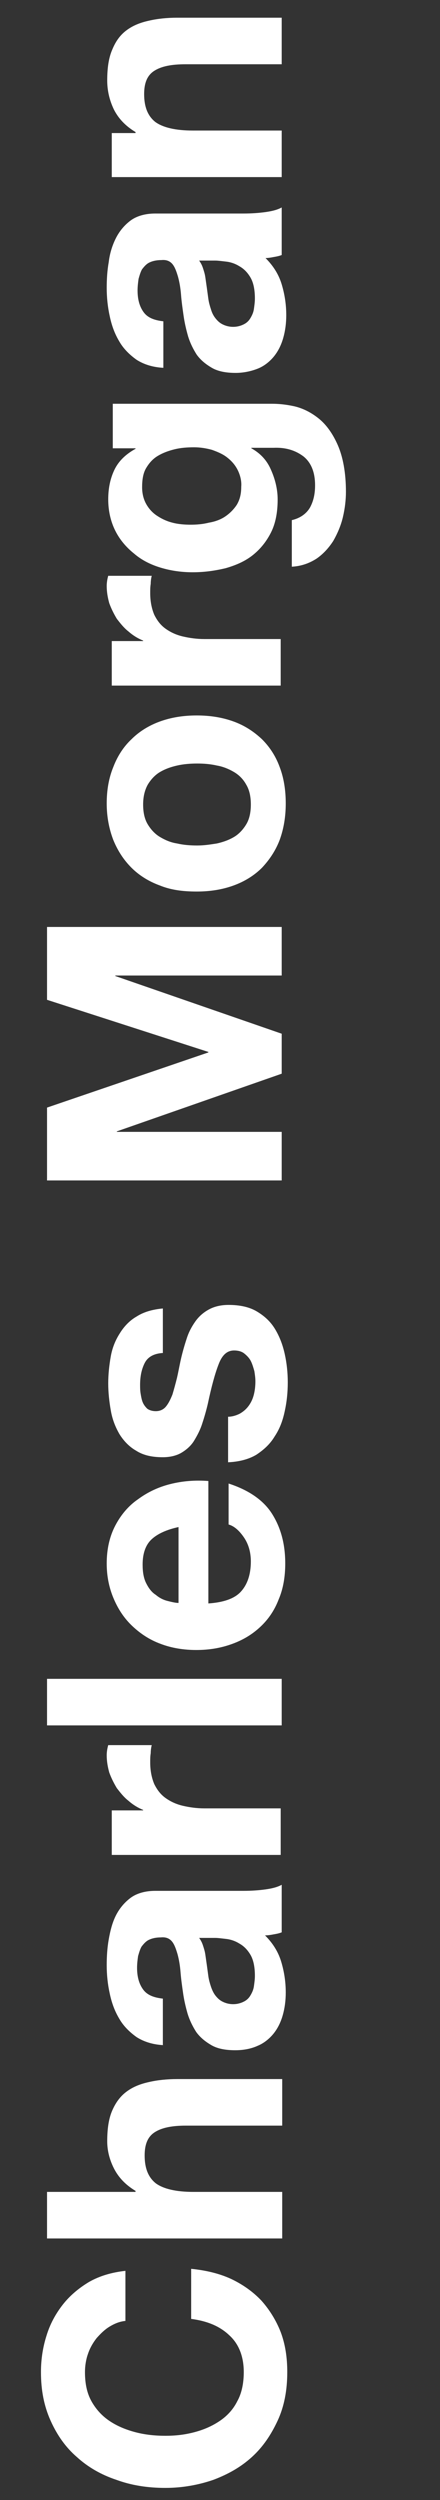
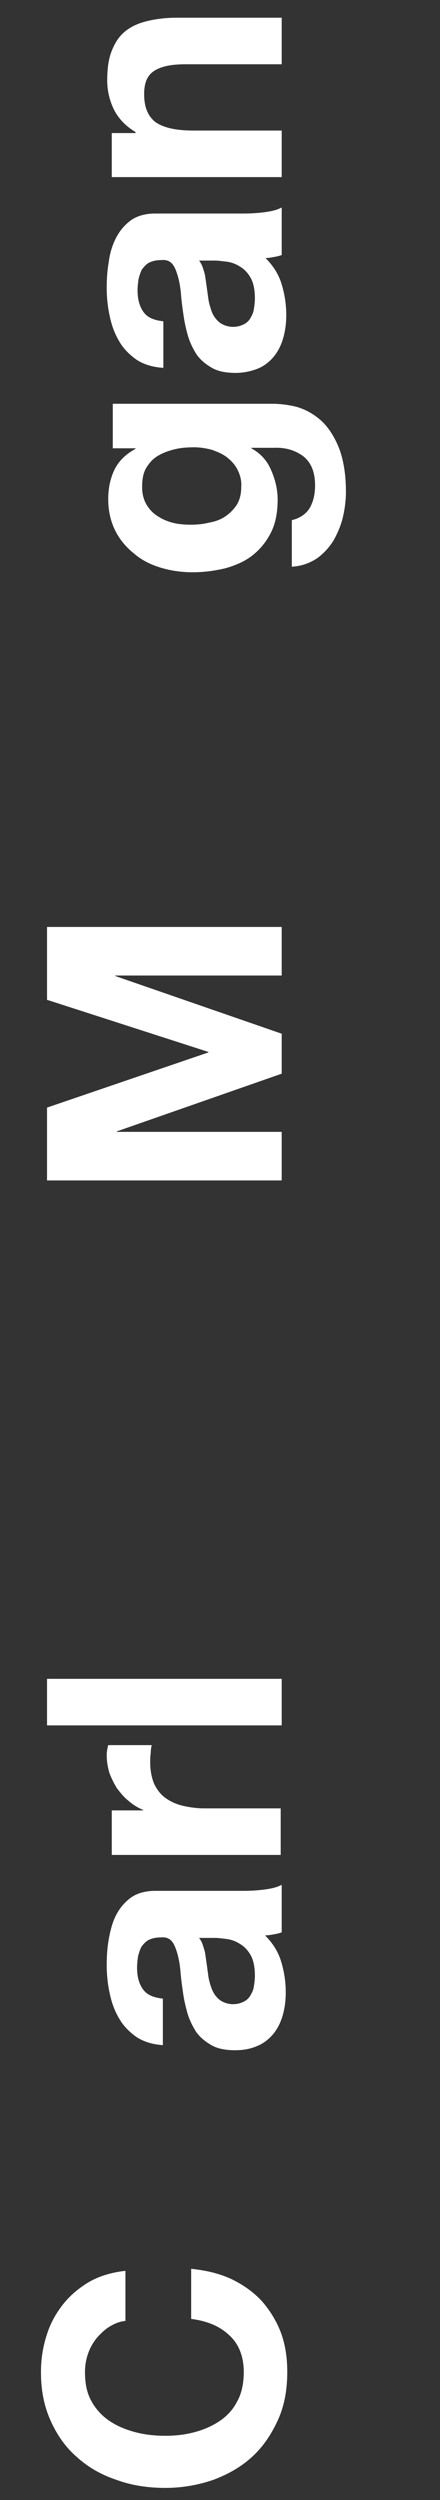
<svg xmlns="http://www.w3.org/2000/svg" version="1.1" id="Calque_1" x="0px" y="0px" viewBox="0 0 87 494.1" style="enable-background:new 0 0 87 494.1;" xml:space="preserve">
  <rect x="0" y="0" width="87" height="494.1" fill="#333333" stroke="none" />
  <style type="text/css">
	.st0{enable-background:new    ;}
	.st1{fill:#FFFFFF;}
</style>
  <g class="st0">
    <path class="st1" d="M21.7,459.8c-1,0.6-1.8,1.4-2.6,2.3c-0.7,0.9-1.3,1.9-1.7,3.1c-0.4,1.1-0.6,2.4-0.6,3.6c0,2.3,0.4,4.2,1.3,5.8   c0.9,1.6,2.1,2.9,3.6,3.9c1.5,1,3.2,1.7,5.1,2.2c1.9,0.5,3.9,0.7,5.9,0.7c2,0,3.8-0.2,5.7-0.7s3.5-1.2,5-2.2c1.5-1,2.7-2.3,3.5-3.9   c0.9-1.6,1.3-3.6,1.3-5.8c0-3.1-1-5.6-2.9-7.3c-1.9-1.8-4.4-2.8-7.5-3.2v-9.9c2.9,0.3,5.5,0.9,7.9,2c2.3,1.1,4.3,2.5,6,4.3   c1.6,1.8,2.9,3.9,3.8,6.2c0.9,2.4,1.3,5,1.3,7.9c0,3.6-0.6,6.8-1.9,9.6s-2.9,5.2-5.1,7.2c-2.2,2-4.7,3.4-7.6,4.5   c-2.9,1-6.1,1.6-9.5,1.6c-3.5,0-6.7-0.5-9.7-1.6c-3-1-5.6-2.5-7.8-4.5c-2.2-1.9-3.9-4.3-5.2-7.2s-1.9-6-1.9-9.6   c0-2.6,0.4-5,1.1-7.2c0.7-2.3,1.8-4.3,3.2-6.1c1.4-1.8,3.2-3.3,5.2-4.5c2.1-1.2,4.5-1.9,7.2-2.2v9.9   C23.7,458.8,22.7,459.2,21.7,459.8z" />
-     <path class="st1" d="M9.3,433.2h17.5V433c-2-1.2-3.4-2.7-4.3-4.5c-0.9-1.8-1.3-3.6-1.3-5.3c0-2.5,0.3-4.5,1-6.1   c0.7-1.6,1.6-2.8,2.8-3.7c1.2-0.9,2.6-1.5,4.4-1.9c1.7-0.4,3.6-0.6,5.7-0.6h20.7v9.2h-19c-2.8,0-4.8,0.4-6.2,1.3   c-1.4,0.9-2,2.4-2,4.6c0,2.5,0.7,4.3,2.2,5.5c1.5,1.1,4,1.7,7.4,1.7h17.6v9.2H9.3V433.2z" />
    <path class="st1" d="M32.4,404.2c-2.2-0.1-4-0.7-5.4-1.6c-1.4-1-2.6-2.2-3.4-3.6c-0.9-1.5-1.5-3.1-1.9-5c-0.4-1.8-0.6-3.7-0.6-5.6   c0-1.7,0.1-3.4,0.4-5.1s0.7-3.3,1.4-4.7s1.7-2.6,2.9-3.5c1.2-0.9,2.9-1.4,4.9-1.4h17.5c1.5,0,3-0.1,4.4-0.3   c1.4-0.2,2.4-0.5,3.1-0.9v9.4c-0.5,0.2-1,0.3-1.6,0.4c-0.5,0.1-1.1,0.2-1.7,0.2c1.5,1.5,2.6,3.2,3.2,5.2c0.6,2,0.9,4,0.9,6.1   c0,1.6-0.2,3.1-0.6,4.5c-0.4,1.4-1,2.6-1.8,3.6c-0.8,1-1.9,1.9-3.1,2.4c-1.3,0.6-2.8,0.9-4.5,0.9c-1.9,0-3.5-0.3-4.7-1   c-1.2-0.7-2.2-1.5-3-2.6c-0.7-1.1-1.3-2.3-1.7-3.6c-0.4-1.4-0.7-2.7-0.9-4.1c-0.2-1.4-0.4-2.8-0.5-4.1s-0.3-2.5-0.6-3.6   c-0.3-1-0.6-1.9-1.1-2.5c-0.5-0.6-1.2-0.9-2.2-0.8c-1,0-1.8,0.2-2.4,0.5c-0.6,0.3-1,0.8-1.4,1.3c-0.3,0.5-0.5,1.2-0.7,1.9   c-0.1,0.7-0.2,1.5-0.2,2.3c0,1.8,0.4,3.2,1.2,4.3s2.1,1.6,3.9,1.8V404.2z M39.3,382.9c0.3,0.4,0.6,0.9,0.8,1.5   c0.2,0.6,0.4,1.2,0.5,1.9c0.1,0.7,0.2,1.4,0.3,2.1c0.1,0.7,0.2,1.5,0.3,2.2c0.1,0.7,0.3,1.4,0.5,2s0.5,1.3,0.9,1.8   c0.4,0.5,0.8,0.9,1.4,1.2c0.6,0.3,1.3,0.5,2.1,0.5c0.8,0,1.5-0.2,2.1-0.5c0.6-0.3,1-0.7,1.3-1.2s0.6-1.1,0.7-1.8   c0.1-0.7,0.2-1.4,0.2-2.1c0-1.8-0.3-3.2-0.9-4.2c-0.6-1-1.3-1.7-2.2-2.2c-0.8-0.5-1.7-0.8-2.6-0.9c-0.9-0.1-1.6-0.2-2.1-0.2H39.3z" />
    <path class="st1" d="M22.1,357.8h6.2v-0.1c-1-0.4-2-1-2.9-1.8c-0.9-0.7-1.6-1.6-2.3-2.5c-0.6-1-1.1-2-1.5-3.1   c-0.3-1.1-0.5-2.2-0.5-3.4c0-0.6,0.1-1.3,0.3-2h8.6c-0.1,0.4-0.2,1-0.2,1.6c-0.1,0.6-0.1,1.2-0.1,1.8c0,1.7,0.3,3.1,0.8,4.3   c0.6,1.2,1.3,2.1,2.3,2.8c1,0.7,2.1,1.2,3.4,1.5s2.7,0.5,4.2,0.5h15.1v9.2H22.1V357.8z" />
    <path class="st1" d="M9.3,331.8h46.4v9.2H9.3V331.8z" />
-     <path class="st1" d="M47.6,314.6c1.3-1.4,2-3.4,2-6c0-1.9-0.5-3.5-1.4-4.8c-0.9-1.3-1.9-2.2-3-2.5v-8.1c4,1.3,6.9,3.3,8.6,6   c1.7,2.7,2.6,5.9,2.6,9.8c0,2.6-0.4,5-1.3,7.1c-0.8,2.1-2,3.9-3.6,5.4c-1.6,1.5-3.4,2.6-5.6,3.4c-2.2,0.8-4.5,1.2-7.1,1.2   c-2.5,0-4.9-0.4-7-1.2c-2.2-0.8-4-2-5.6-3.5c-1.6-1.5-2.8-3.3-3.7-5.4c-0.9-2.1-1.4-4.4-1.4-7c0-2.9,0.6-5.4,1.7-7.5   c1.1-2.1,2.6-3.9,4.5-5.2c1.9-1.4,4-2.4,6.4-3c2.4-0.6,4.9-0.8,7.5-0.6v24.2C44.1,316.7,46.3,316,47.6,314.6z M30,304.2   c-1.2,1.1-1.8,2.8-1.8,5c0,1.5,0.2,2.7,0.7,3.7c0.5,1,1.1,1.8,1.9,2.3c0.7,0.6,1.5,1,2.3,1.2c0.8,0.2,1.6,0.4,2.2,0.4v-15   C33,302.3,31.2,303.1,30,304.2z" />
-     <path class="st1" d="M47.4,279.4c0.7-0.4,1.3-0.9,1.8-1.6s0.8-1.4,1-2.2c0.2-0.8,0.3-1.7,0.3-2.6c0-0.7-0.1-1.3-0.2-2   c-0.2-0.7-0.4-1.4-0.7-2c-0.3-0.6-0.8-1.1-1.3-1.5c-0.5-0.4-1.2-0.6-2-0.6c-1.4,0-2.4,0.9-3.1,2.8c-0.7,1.8-1.4,4.4-2.1,7.7   c-0.3,1.3-0.7,2.7-1.1,3.9c-0.4,1.3-1,2.4-1.6,3.4s-1.5,1.8-2.5,2.4c-1,0.6-2.3,0.9-3.7,0.9c-2.2,0-3.9-0.4-5.3-1.3   c-1.4-0.8-2.5-2-3.3-3.3c-0.8-1.4-1.4-2.9-1.7-4.7c-0.3-1.7-0.5-3.5-0.5-5.3s0.2-3.6,0.5-5.3c0.3-1.7,0.9-3.2,1.8-4.6   c0.8-1.3,1.9-2.5,3.3-3.3c1.4-0.9,3.1-1.4,5.2-1.6v8.8c-1.8,0.1-3,0.8-3.6,2c-0.6,1.2-0.9,2.6-0.9,4.3c0,0.5,0,1.1,0.1,1.7   c0.1,0.6,0.2,1.2,0.4,1.7c0.2,0.5,0.5,0.9,0.9,1.3c0.4,0.3,1,0.5,1.7,0.5c0.8,0,1.5-0.3,2-0.9c0.5-0.6,0.9-1.4,1.3-2.4   c0.3-1,0.6-2.1,0.9-3.3c0.3-1.3,0.5-2.5,0.8-3.8c0.3-1.3,0.7-2.7,1.1-3.9c0.4-1.3,1-2.4,1.7-3.4c0.7-1,1.6-1.8,2.7-2.4   c1.1-0.6,2.4-0.9,3.9-0.9c2.2,0,4.1,0.4,5.6,1.3c1.5,0.9,2.7,2,3.6,3.5s1.5,3.1,1.9,4.9c0.4,1.8,0.6,3.7,0.6,5.6   c0,2-0.2,3.9-0.6,5.7c-0.4,1.9-1,3.5-2,5c-0.9,1.5-2.1,2.6-3.6,3.6c-1.5,0.9-3.4,1.4-5.6,1.5V280C45.8,280,46.6,279.8,47.4,279.4z" />
    <path class="st1" d="M9.3,218.9L41.2,208v-0.1L9.3,197.6v-14.4h46.4v9.6H22.8v0.1l32.9,11.4v7.9l-32.6,11.4v0.1h32.6v9.6H9.3V218.9   z" />
-     <path class="st1" d="M31.6,175c-2.2-0.8-4.1-2-5.6-3.5c-1.5-1.5-2.7-3.3-3.6-5.5c-0.8-2.1-1.3-4.5-1.3-7.2c0-2.6,0.4-5,1.3-7.2   c0.8-2.1,2-4,3.6-5.5c1.5-1.5,3.4-2.7,5.6-3.5c2.2-0.8,4.6-1.2,7.3-1.2s5.1,0.4,7.3,1.2c2.2,0.8,4,2,5.6,3.5   c1.5,1.5,2.7,3.3,3.5,5.5c0.8,2.1,1.2,4.5,1.2,7.2c0,2.6-0.4,5-1.2,7.2c-0.8,2.1-2,3.9-3.5,5.5c-1.5,1.5-3.4,2.7-5.6,3.5   c-2.2,0.8-4.6,1.2-7.3,1.2S33.8,175.9,31.6,175z M42.9,166.7c1.3-0.3,2.4-0.7,3.4-1.3c1-0.6,1.8-1.5,2.4-2.5c0.6-1,0.9-2.3,0.9-3.9   c0-1.6-0.3-2.9-0.9-3.9c-0.6-1.1-1.4-1.9-2.4-2.5c-1-0.6-2.2-1.1-3.4-1.3c-1.3-0.3-2.6-0.4-3.9-0.4s-2.7,0.1-4,0.4   c-1.3,0.3-2.4,0.7-3.4,1.3c-1,0.6-1.8,1.5-2.4,2.5c-0.6,1.1-0.9,2.4-0.9,3.9c0,1.6,0.3,2.9,0.9,3.9s1.4,1.9,2.4,2.5   c1,0.6,2.1,1.1,3.4,1.3c1.3,0.3,2.6,0.4,4,0.4S41.6,166.9,42.9,166.7z" />
-     <path class="st1" d="M22.1,126.7h6.2v-0.1c-1-0.4-2-1-2.9-1.8c-0.9-0.7-1.6-1.6-2.3-2.5c-0.6-1-1.1-2-1.5-3.1   c-0.3-1.1-0.5-2.2-0.5-3.4c0-0.6,0.1-1.3,0.3-2h8.6c-0.1,0.4-0.2,1-0.2,1.6c-0.1,0.6-0.1,1.2-0.1,1.8c0,1.7,0.3,3.1,0.8,4.3   c0.6,1.2,1.3,2.1,2.3,2.8c1,0.7,2.1,1.2,3.4,1.5c1.3,0.3,2.7,0.5,4.2,0.5h15.1v9.2H22.1V126.7z" />
    <path class="st1" d="M58.2,80.3c1.7,0.4,3.3,1.2,4.8,2.4c1.5,1.2,2.8,3,3.8,5.3c1,2.3,1.6,5.4,1.6,9.2c0,1.6-0.2,3.3-0.6,5   c-0.4,1.7-1.1,3.3-1.9,4.7c-0.9,1.4-2,2.6-3.3,3.5c-1.4,0.9-3,1.5-4.9,1.6v-9.2c1.7-0.4,2.9-1.3,3.6-2.5c0.7-1.3,1-2.7,1-4.4   c0-2.6-0.8-4.5-2.3-5.7c-1.6-1.2-3.5-1.8-5.9-1.7h-4.4v0.1c1.8,1,3.1,2.4,3.9,4.3c0.8,1.8,1.3,3.8,1.3,5.8c0,2.5-0.4,4.7-1.3,6.5   c-0.9,1.8-2.1,3.3-3.6,4.5s-3.3,2-5.4,2.6c-2.1,0.5-4.2,0.8-6.5,0.8c-2.2,0-4.3-0.3-6.3-0.9c-2-0.6-3.8-1.5-5.3-2.8   c-1.5-1.2-2.8-2.7-3.7-4.5c-0.9-1.8-1.4-3.9-1.4-6.2c0-2.2,0.4-4.1,1.2-5.8c0.8-1.7,2.2-3.1,4.2-4.2v-0.1h-4.5v-8.8h31.5   C54.9,79.8,56.4,79.9,58.2,80.3z M47,92.9c-0.5-1-1.2-1.8-2.1-2.5c-0.9-0.7-1.9-1.1-3-1.5c-1.1-0.3-2.3-0.5-3.5-0.5   c-1.4,0-2.7,0.1-3.9,0.4c-1.2,0.3-2.3,0.7-3.3,1.3c-1,0.6-1.7,1.4-2.3,2.4c-0.6,1-0.8,2.3-0.8,3.8c0,1.3,0.3,2.4,0.8,3.3   c0.5,0.9,1.2,1.7,2.1,2.3c0.9,0.6,1.9,1.1,3.1,1.4c1.1,0.3,2.4,0.4,3.6,0.4c1.2,0,2.4-0.1,3.6-0.4c1.2-0.2,2.3-0.6,3.2-1.2   s1.7-1.4,2.3-2.3c0.6-1,0.9-2.1,0.9-3.6C47.8,95.1,47.5,93.9,47,92.9z" />
    <path class="st1" d="M32.4,72.7c-2.2-0.1-4-0.7-5.4-1.6c-1.4-1-2.6-2.2-3.4-3.6c-0.9-1.5-1.5-3.1-1.9-5c-0.4-1.8-0.6-3.7-0.6-5.6   c0-1.7,0.1-3.4,0.4-5.1c0.2-1.7,0.7-3.3,1.4-4.7c0.7-1.4,1.7-2.6,2.9-3.5c1.2-0.9,2.9-1.4,4.9-1.4h17.5c1.5,0,3-0.1,4.4-0.3   c1.4-0.2,2.4-0.5,3.1-0.9v9.4c-0.5,0.2-1,0.3-1.6,0.4C53.6,50.9,53,51,52.5,51c1.5,1.5,2.6,3.2,3.2,5.2c0.6,2,0.9,4,0.9,6.1   c0,1.6-0.2,3.1-0.6,4.5c-0.4,1.4-1,2.6-1.8,3.6s-1.9,1.9-3.1,2.4s-2.8,0.9-4.5,0.9c-1.9,0-3.5-0.3-4.7-1c-1.2-0.7-2.2-1.5-3-2.6   c-0.7-1.1-1.3-2.3-1.7-3.6c-0.4-1.4-0.7-2.7-0.9-4.1c-0.2-1.4-0.4-2.8-0.5-4.1c-0.1-1.3-0.3-2.5-0.6-3.6c-0.3-1-0.6-1.9-1.1-2.5   c-0.5-0.6-1.2-0.9-2.2-0.8c-1,0-1.8,0.2-2.4,0.5c-0.6,0.3-1,0.8-1.4,1.3c-0.3,0.5-0.5,1.2-0.7,1.9c-0.1,0.7-0.2,1.5-0.2,2.3   c0,1.8,0.4,3.2,1.2,4.3s2.1,1.6,3.9,1.8V72.7z M39.3,51.4c0.3,0.4,0.6,0.9,0.8,1.5c0.2,0.6,0.4,1.2,0.5,1.9   c0.1,0.7,0.2,1.4,0.3,2.1c0.1,0.7,0.2,1.5,0.3,2.2c0.1,0.7,0.3,1.4,0.5,2c0.2,0.7,0.5,1.3,0.9,1.8c0.4,0.5,0.8,0.9,1.4,1.2   c0.6,0.3,1.3,0.5,2.1,0.5c0.8,0,1.5-0.2,2.1-0.5c0.6-0.3,1-0.7,1.3-1.2s0.6-1.1,0.7-1.8c0.1-0.7,0.2-1.4,0.2-2.1   c0-1.8-0.3-3.2-0.9-4.2c-0.6-1-1.3-1.7-2.2-2.2c-0.8-0.5-1.7-0.8-2.6-0.9c-0.9-0.1-1.6-0.2-2.1-0.2H39.3z" />
    <path class="st1" d="M22.1,26.3h4.7v-0.2c-2-1.2-3.4-2.7-4.3-4.5c-0.9-1.9-1.3-3.8-1.3-5.7c0-2.5,0.3-4.5,1-6.1   C22.9,8.1,23.8,6.9,25,6c1.2-0.9,2.6-1.5,4.4-1.9C31.1,3.7,33,3.5,35,3.5h20.7v9.2h-19c-2.8,0-4.8,0.4-6.2,1.3   c-1.4,0.9-2,2.4-2,4.6c0,2.5,0.7,4.3,2.2,5.5c1.5,1.1,4,1.7,7.4,1.7h17.6V35H22.1V26.3z" />
  </g>
</svg>